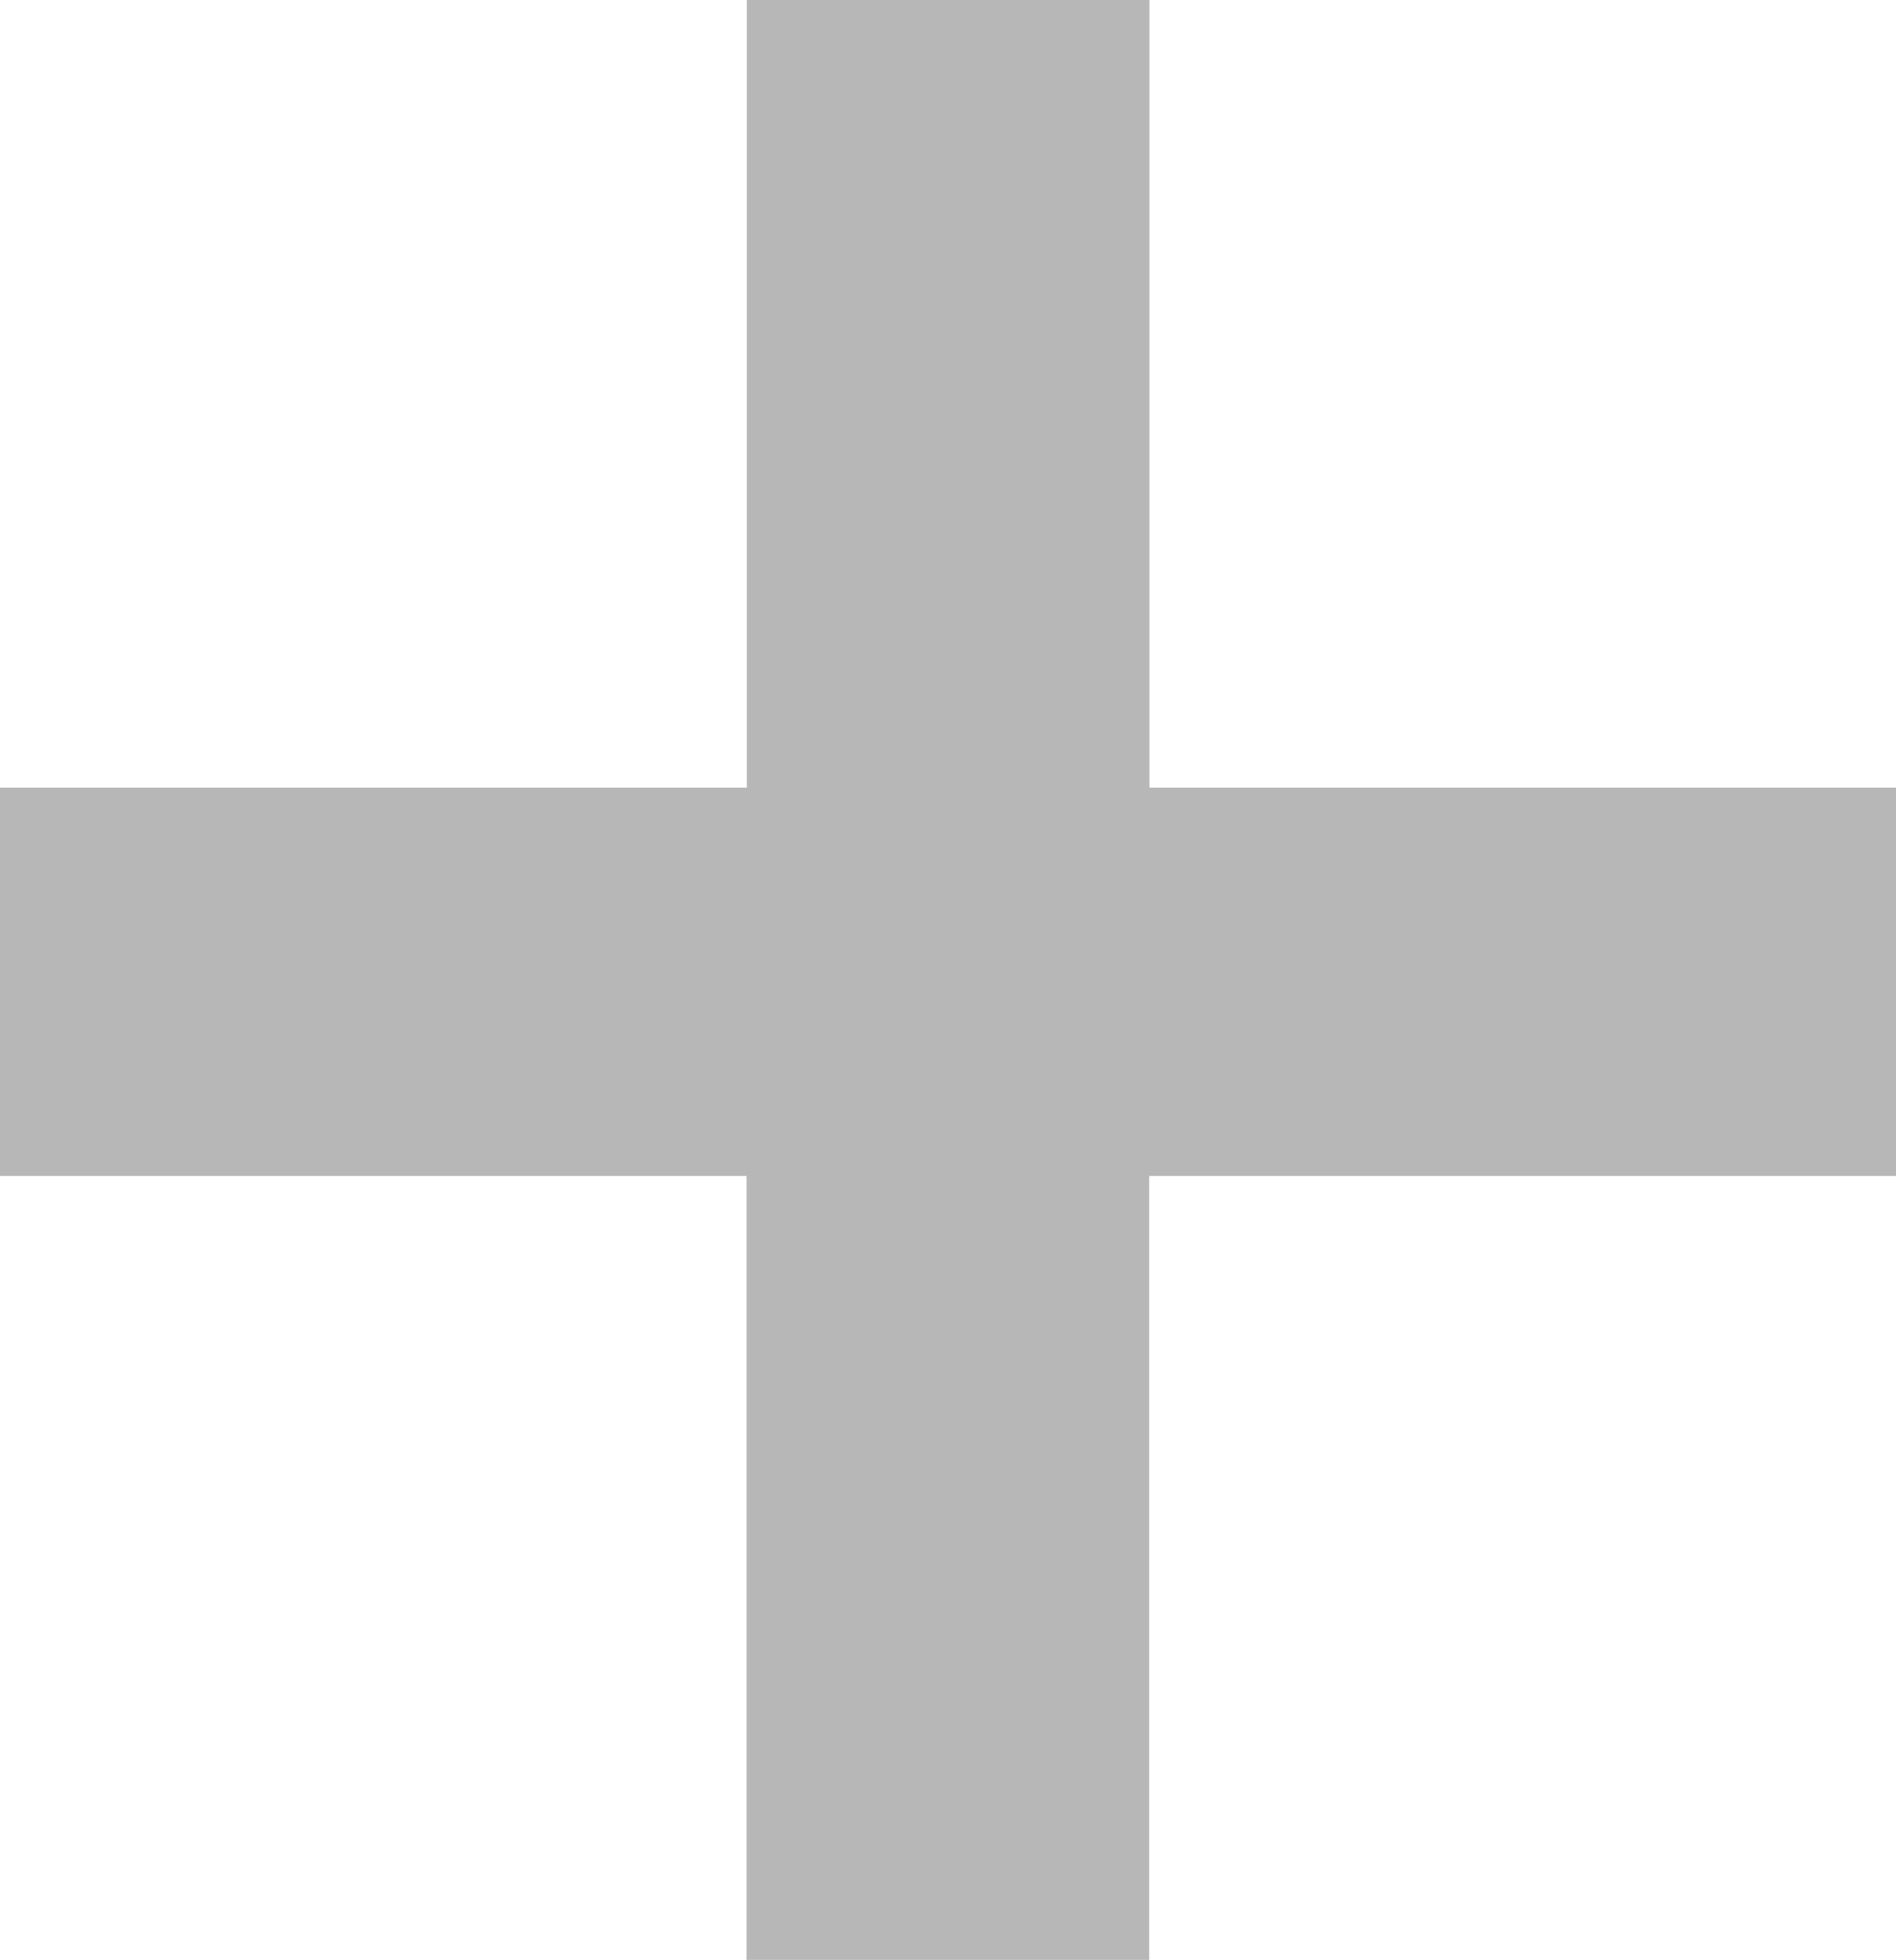
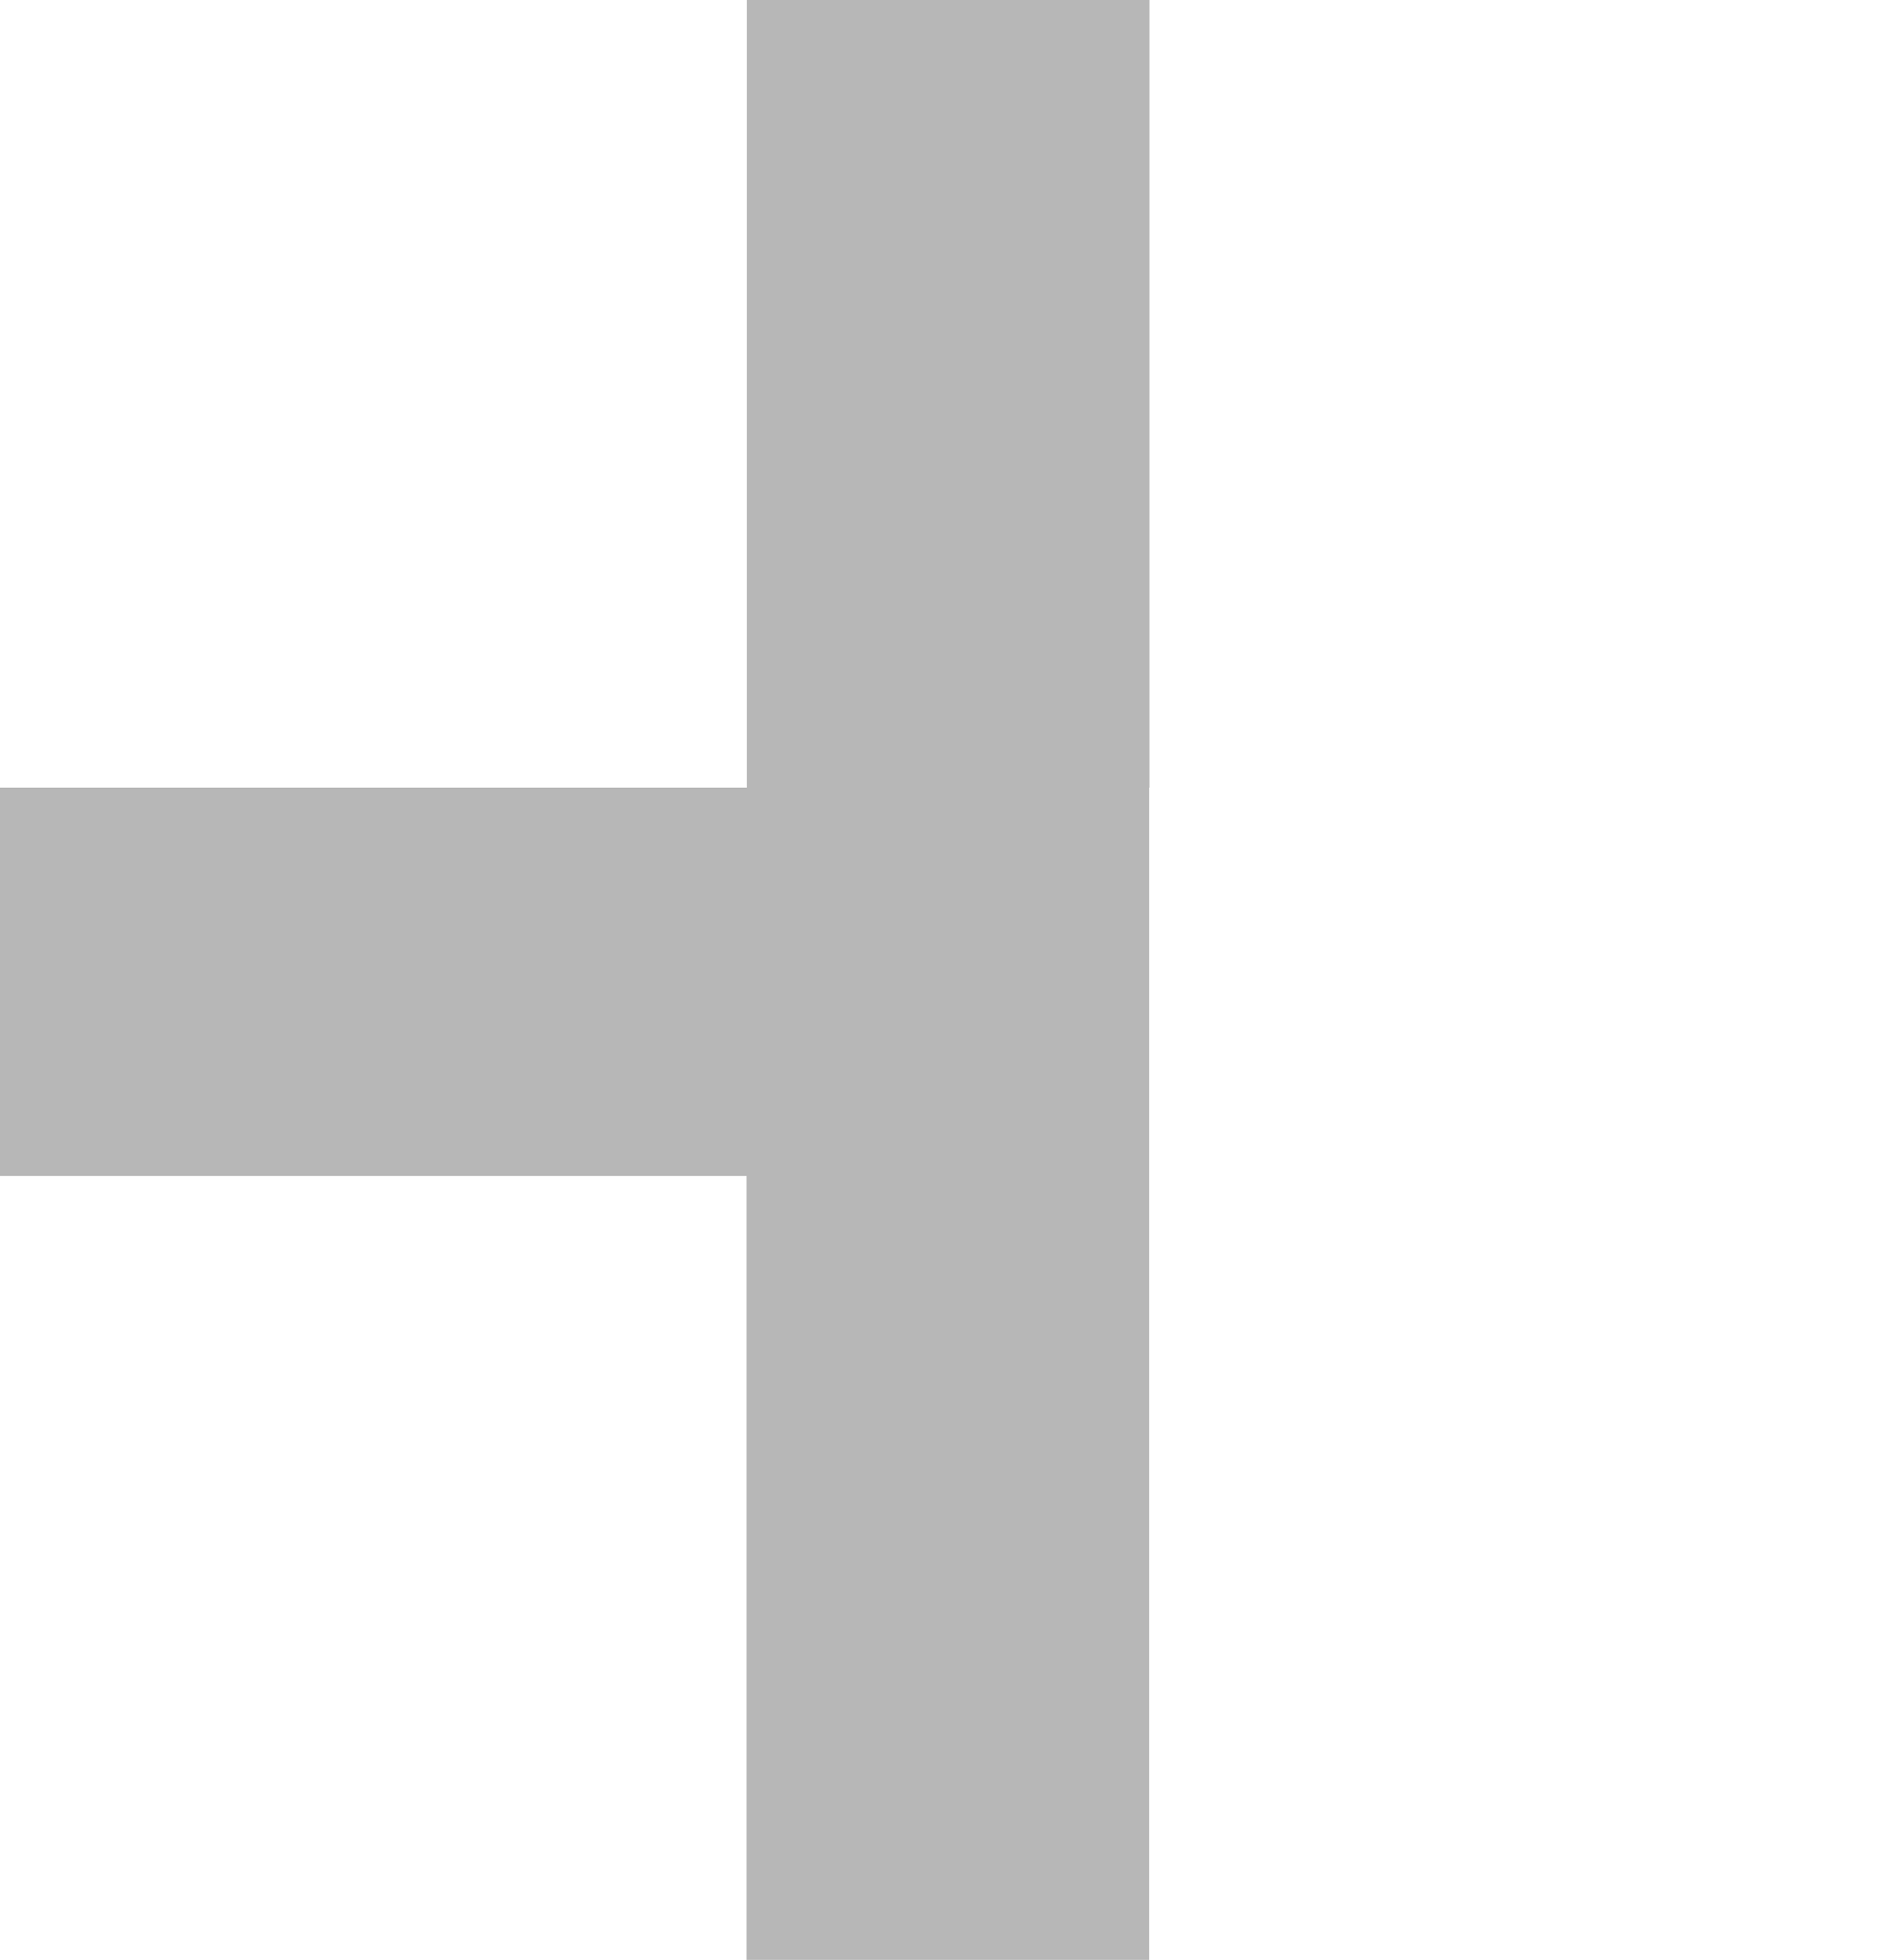
<svg xmlns="http://www.w3.org/2000/svg" width="28.728" height="29.68" viewBox="0 0 28.728 29.68">
-   <path id="パス_1523" data-name="パス 1523" d="M13.44-6.16h6.1V-18.032H30.856v-5.88H19.544V-35.84h-6.1v11.928H2.128v5.88H13.44Z" transform="translate(-2.128 35.84)" fill="#b7b7b7" />
+   <path id="パス_1523" data-name="パス 1523" d="M13.44-6.16h6.1V-18.032v-5.88H19.544V-35.84h-6.1v11.928H2.128v5.88H13.44Z" transform="translate(-2.128 35.84)" fill="#b7b7b7" />
</svg>